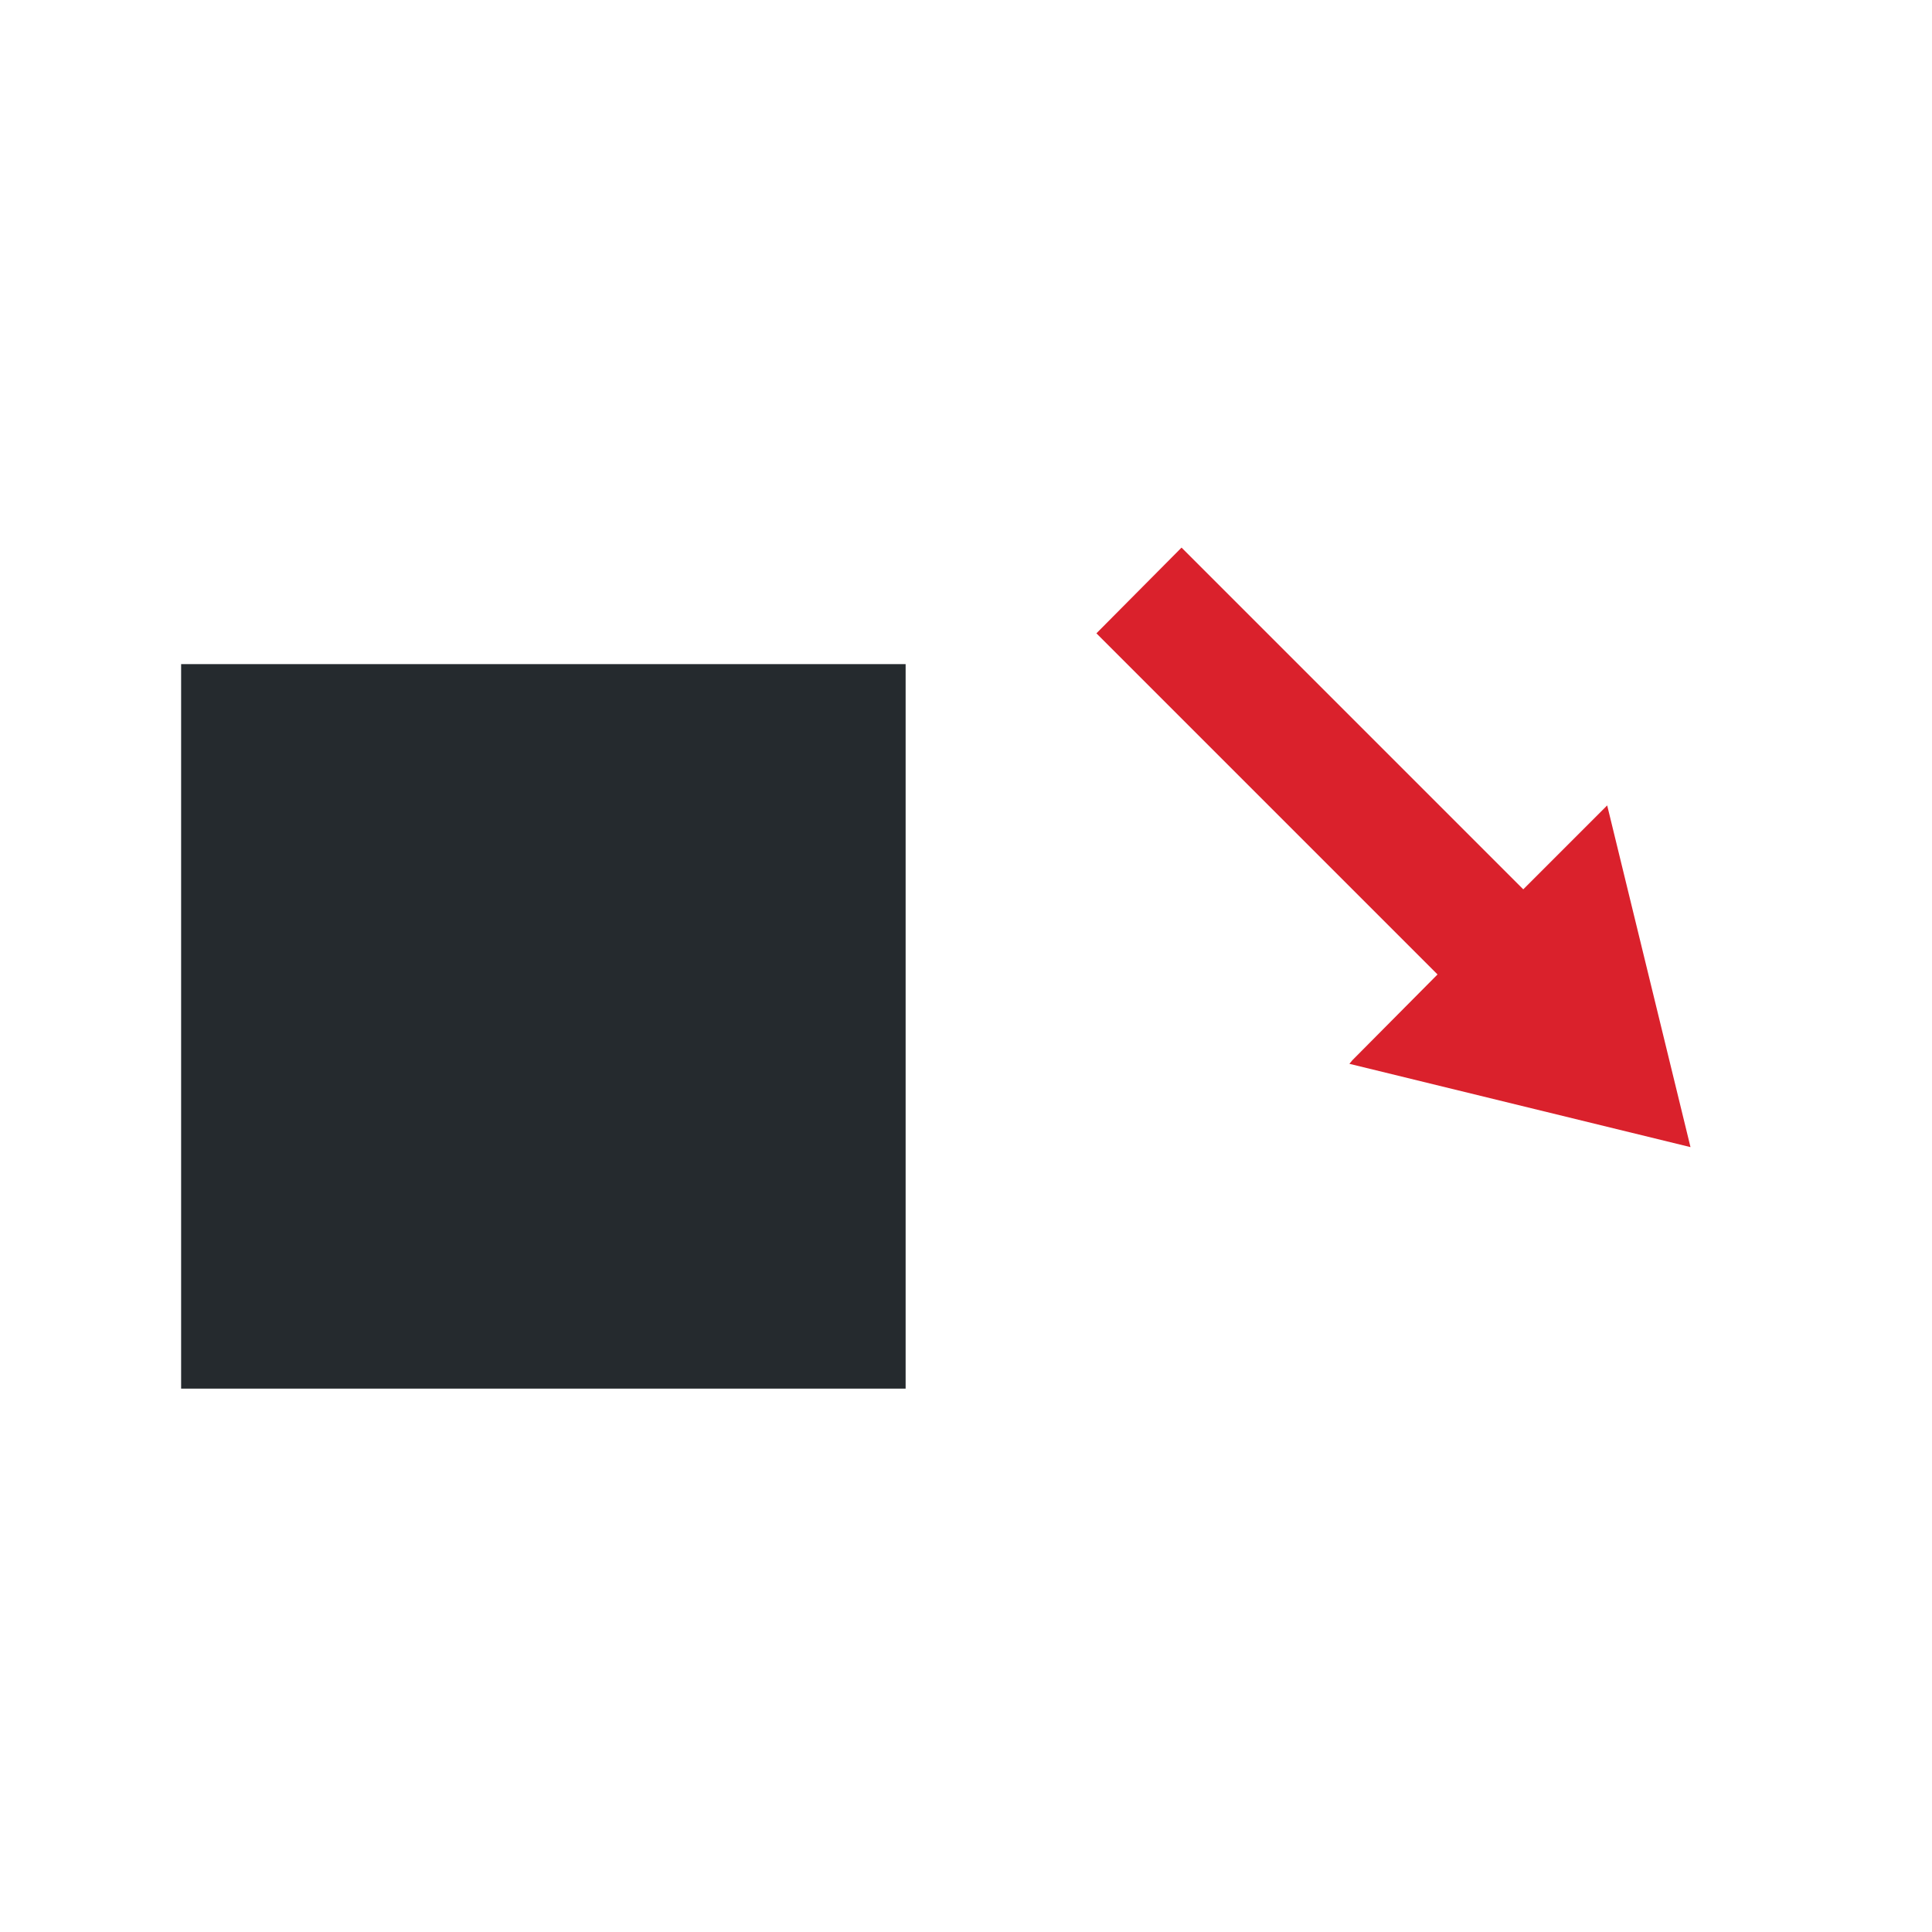
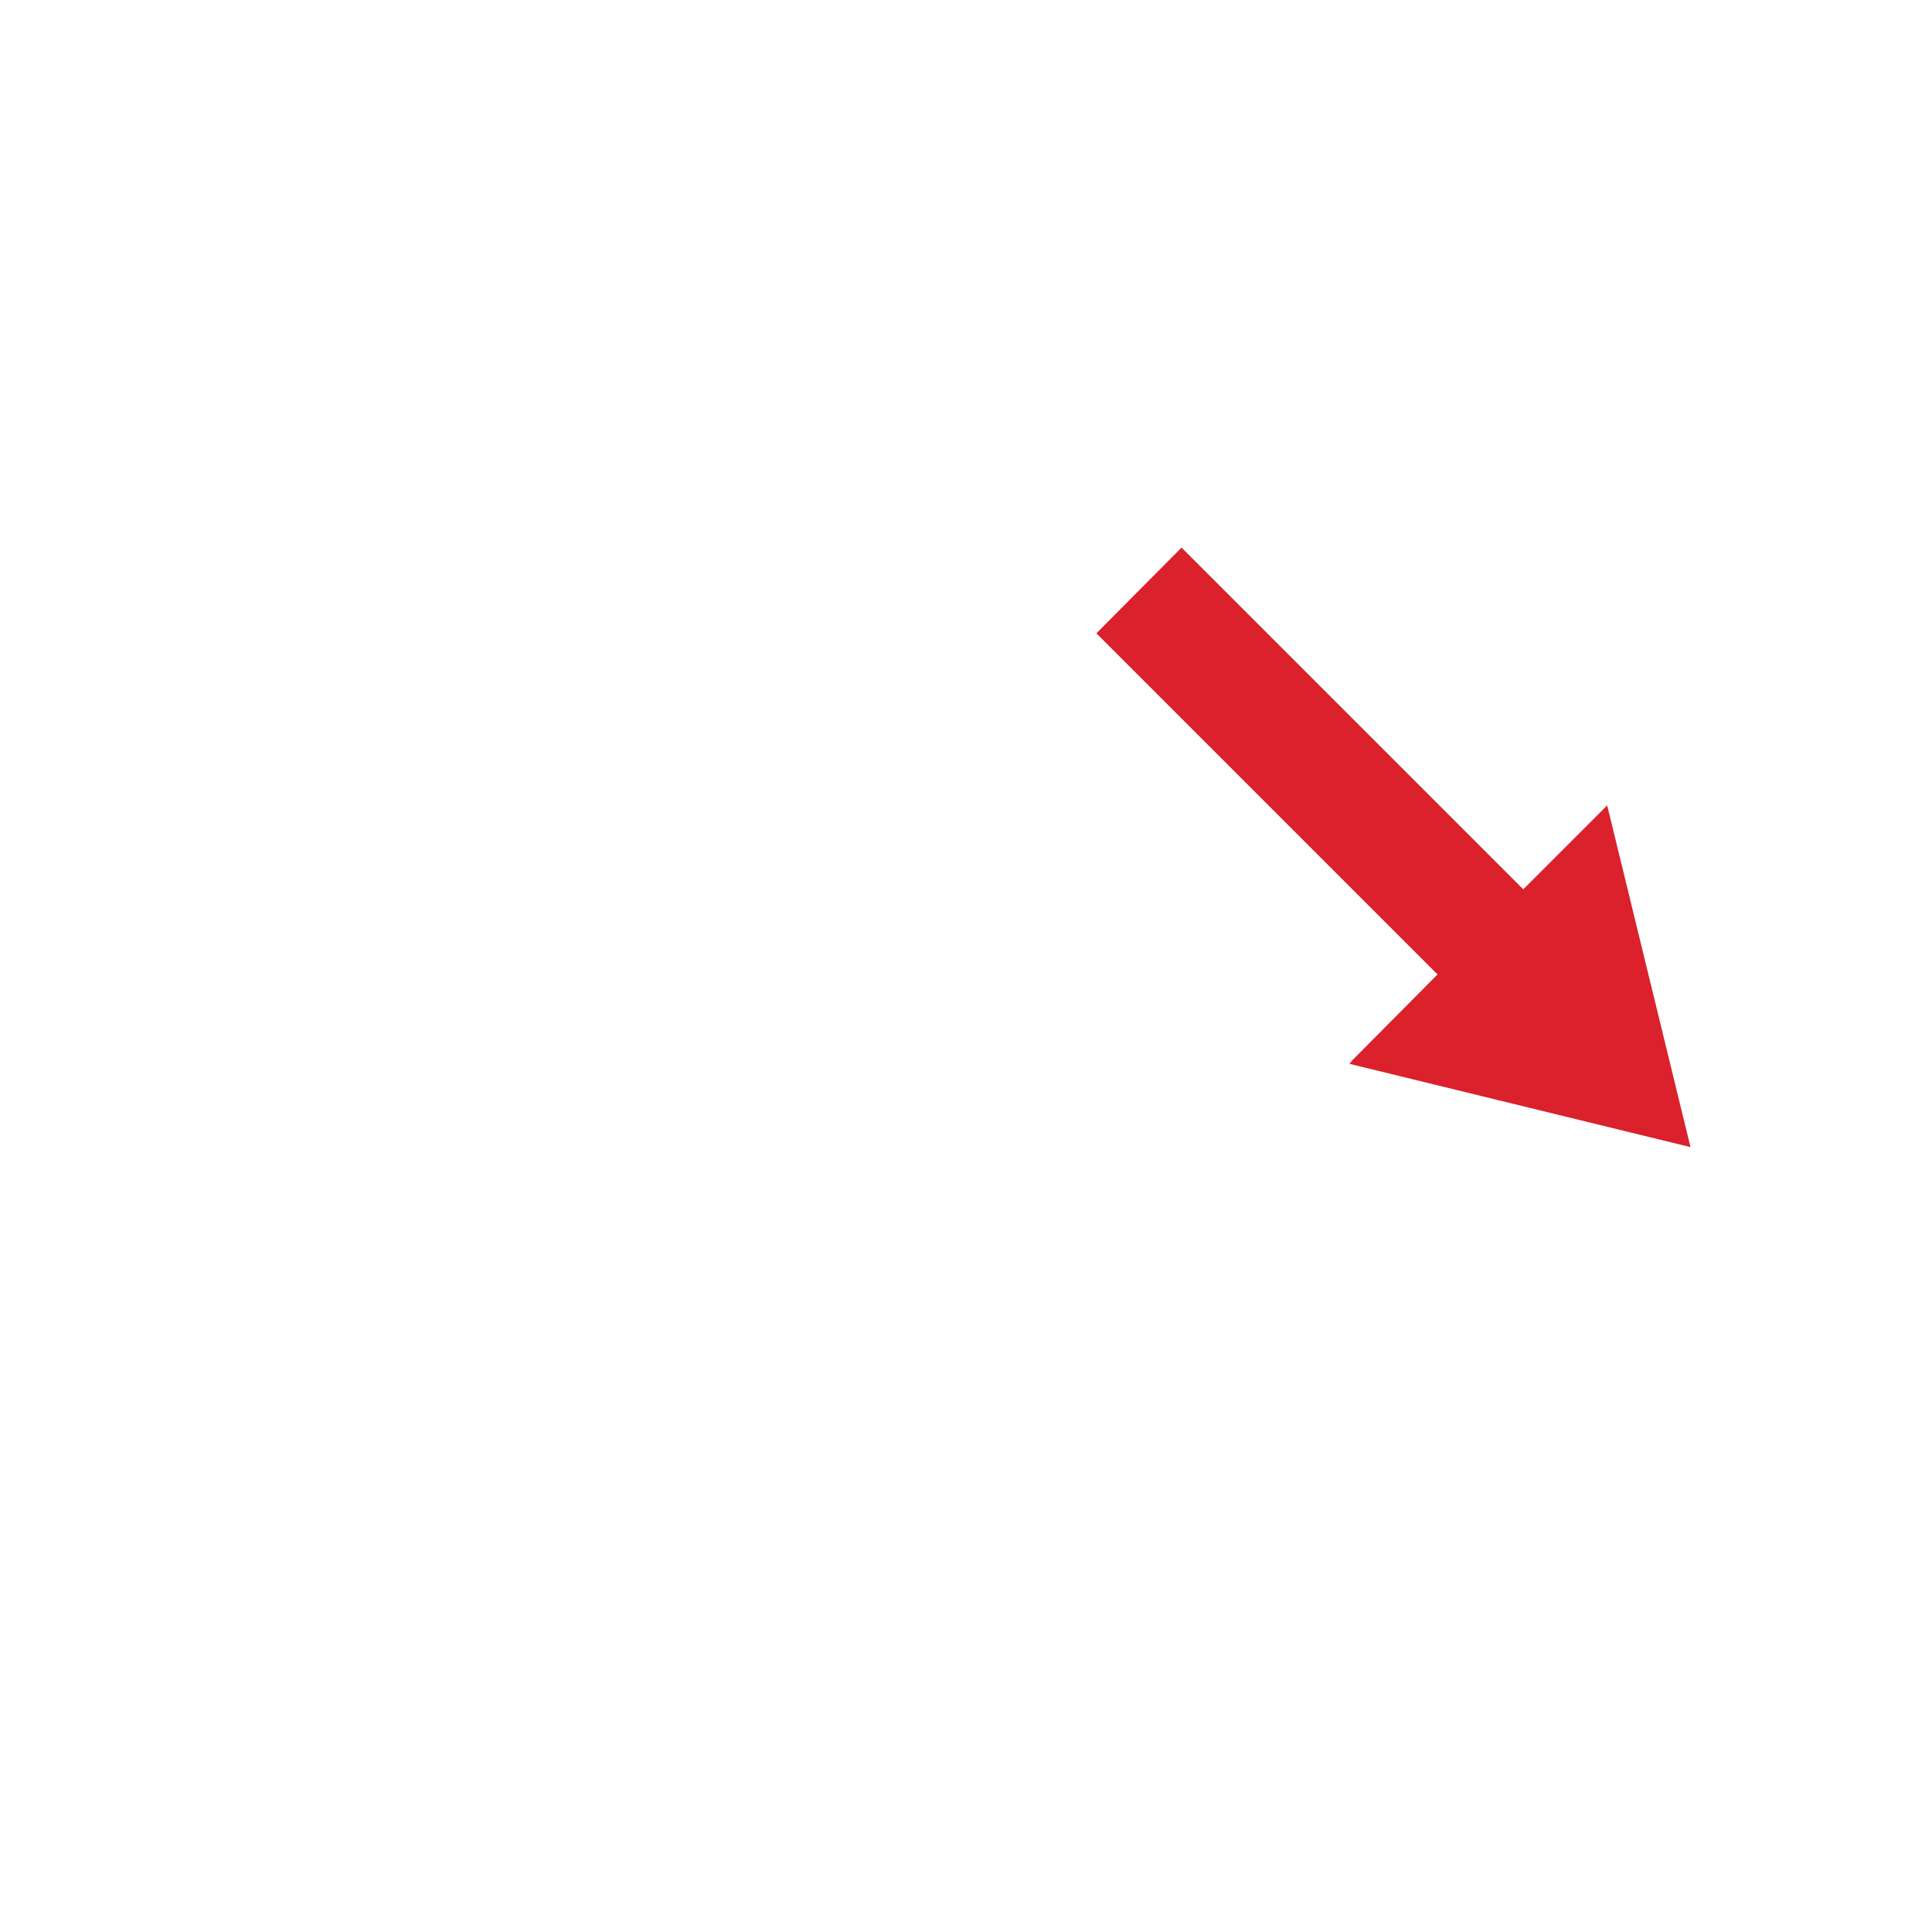
<svg xmlns="http://www.w3.org/2000/svg" width="32" height="32" viewBox="0 0 32 32" fill="none">
  <path d="M28 19L22.35 17.62L22.4 17.56L23.81 16.14L18.16 10.49L19.57 9.07L25.23 14.73L26.62 13.34L28 19Z" fill="#DA212C" />
-   <path d="M15 11H3V23H15V11Z" fill="#252A2E" />
</svg>